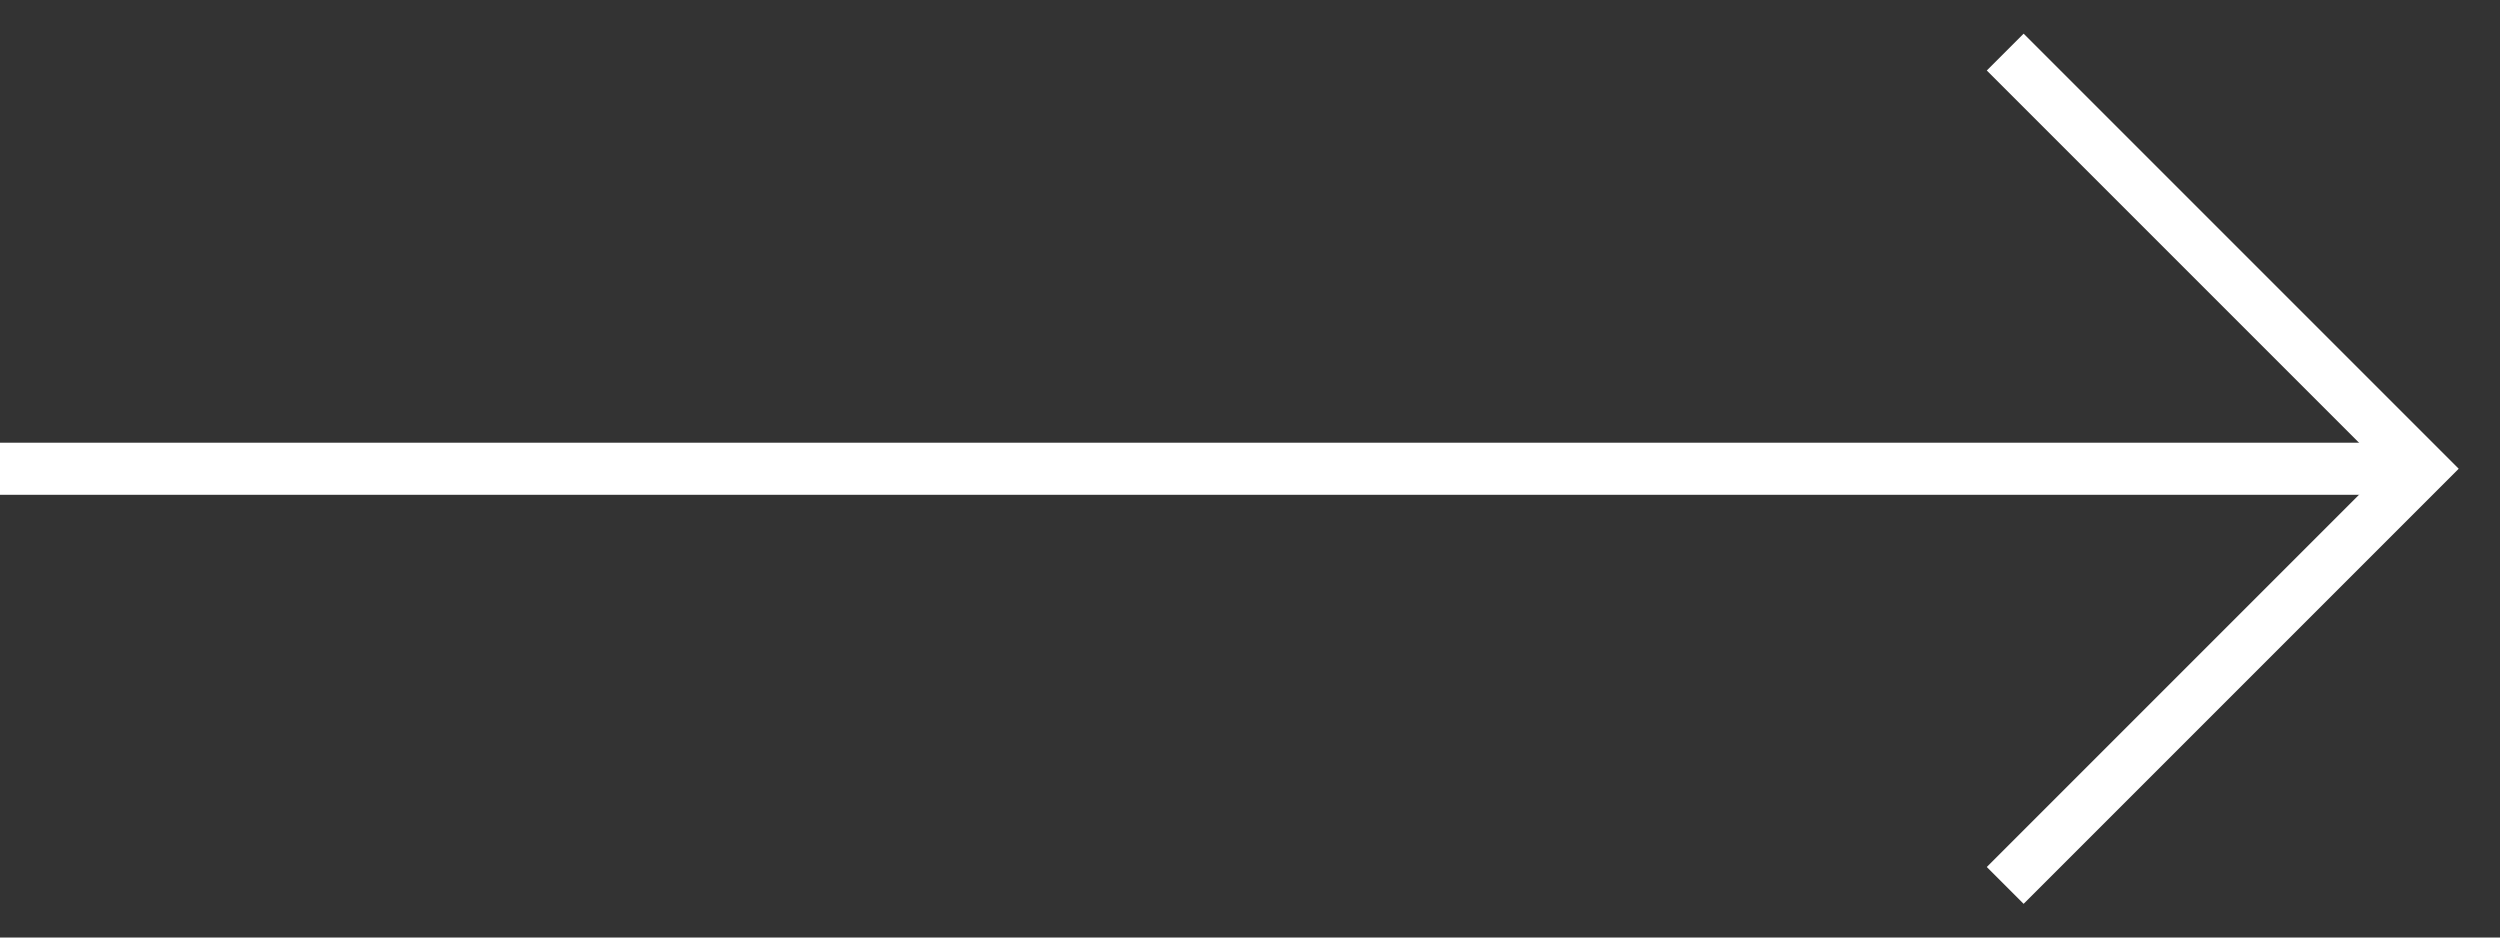
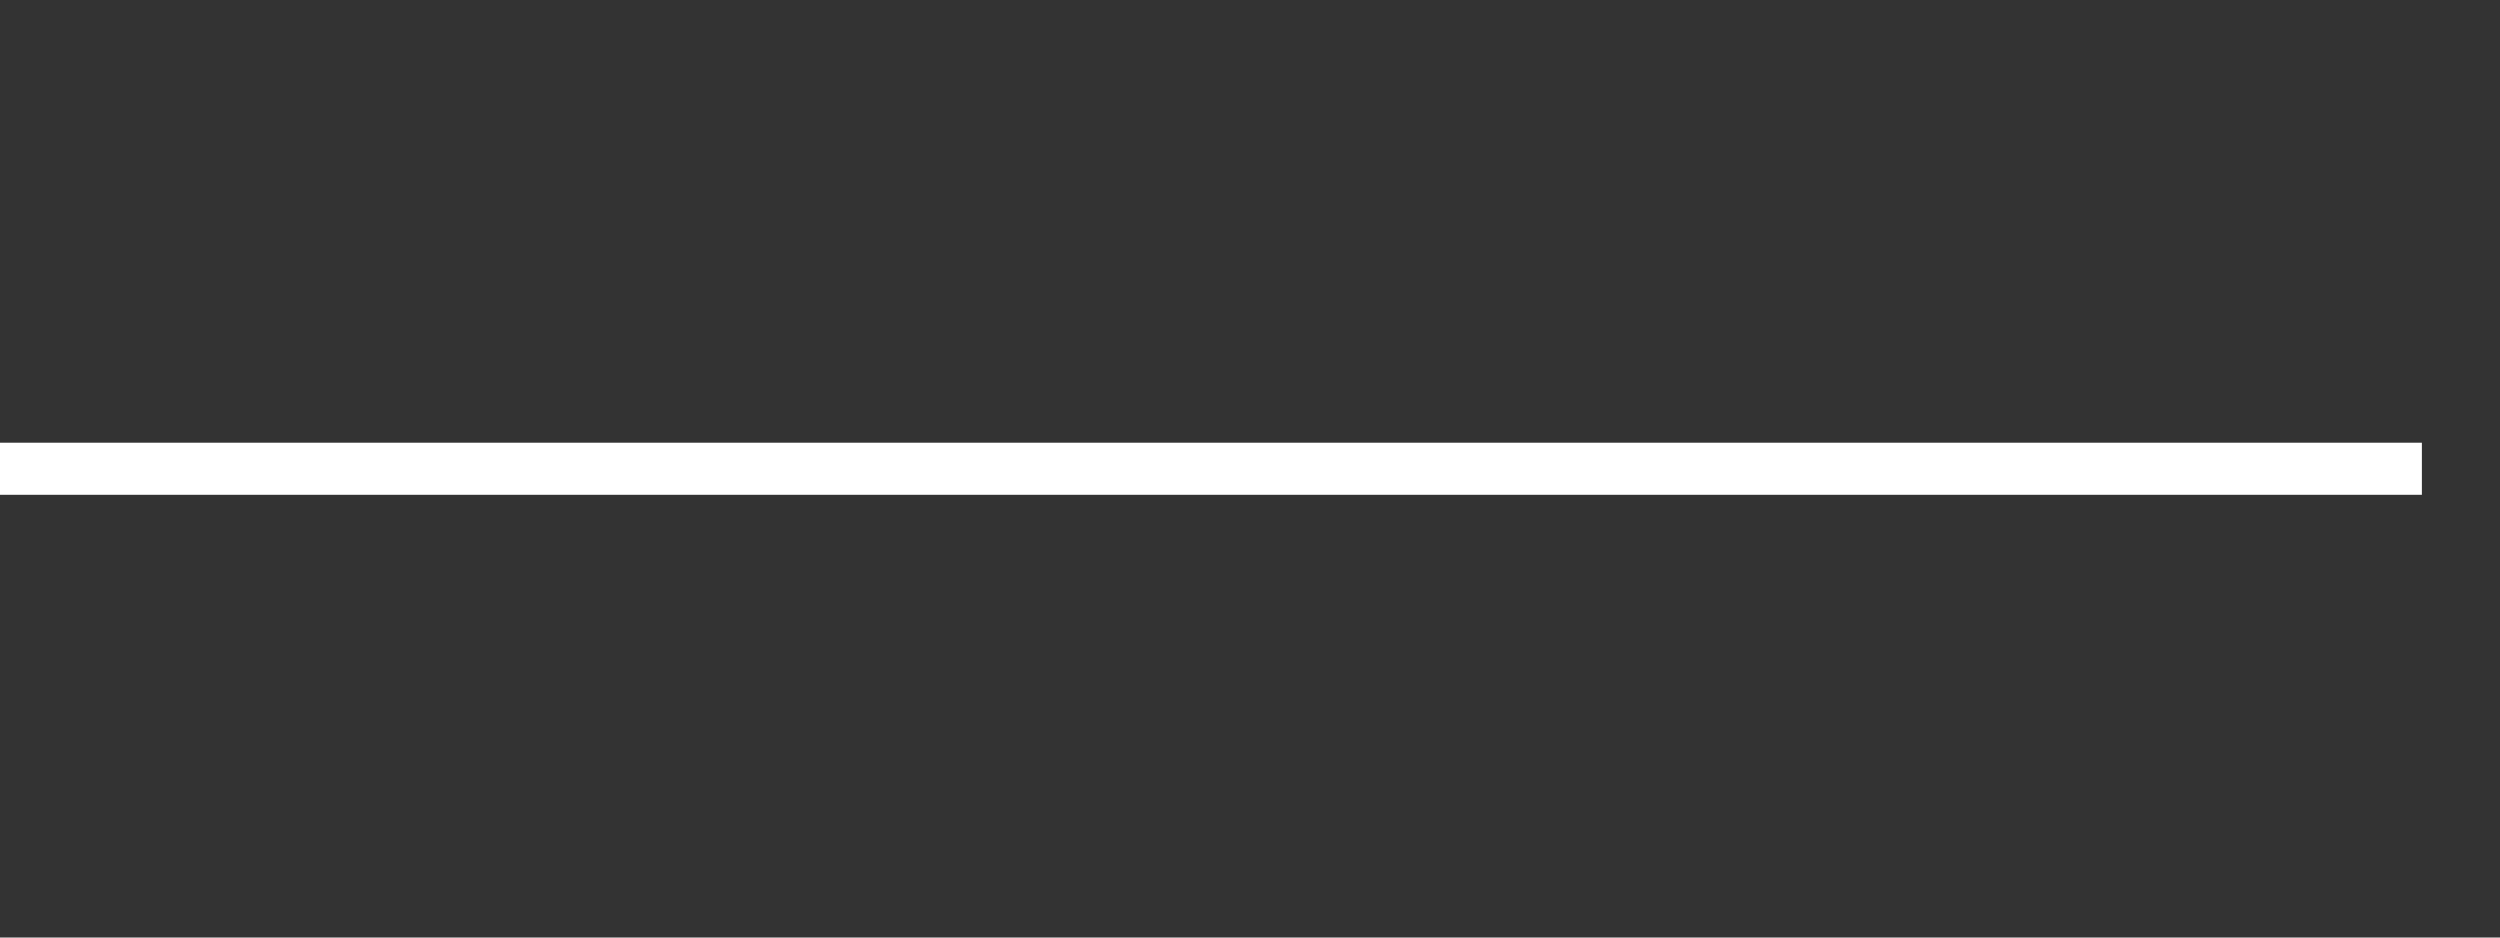
<svg xmlns="http://www.w3.org/2000/svg" width="48" height="18" viewBox="0 0 48 18" fill="none">
  <rect x="0" y="0" width="48" height="18" fill="#333333" stroke="none" />
  <path d="M0 9H46.5" stroke="white" />
-   <path d="M38.5 1L46.5 9L38.5 17" stroke="white" />
</svg>